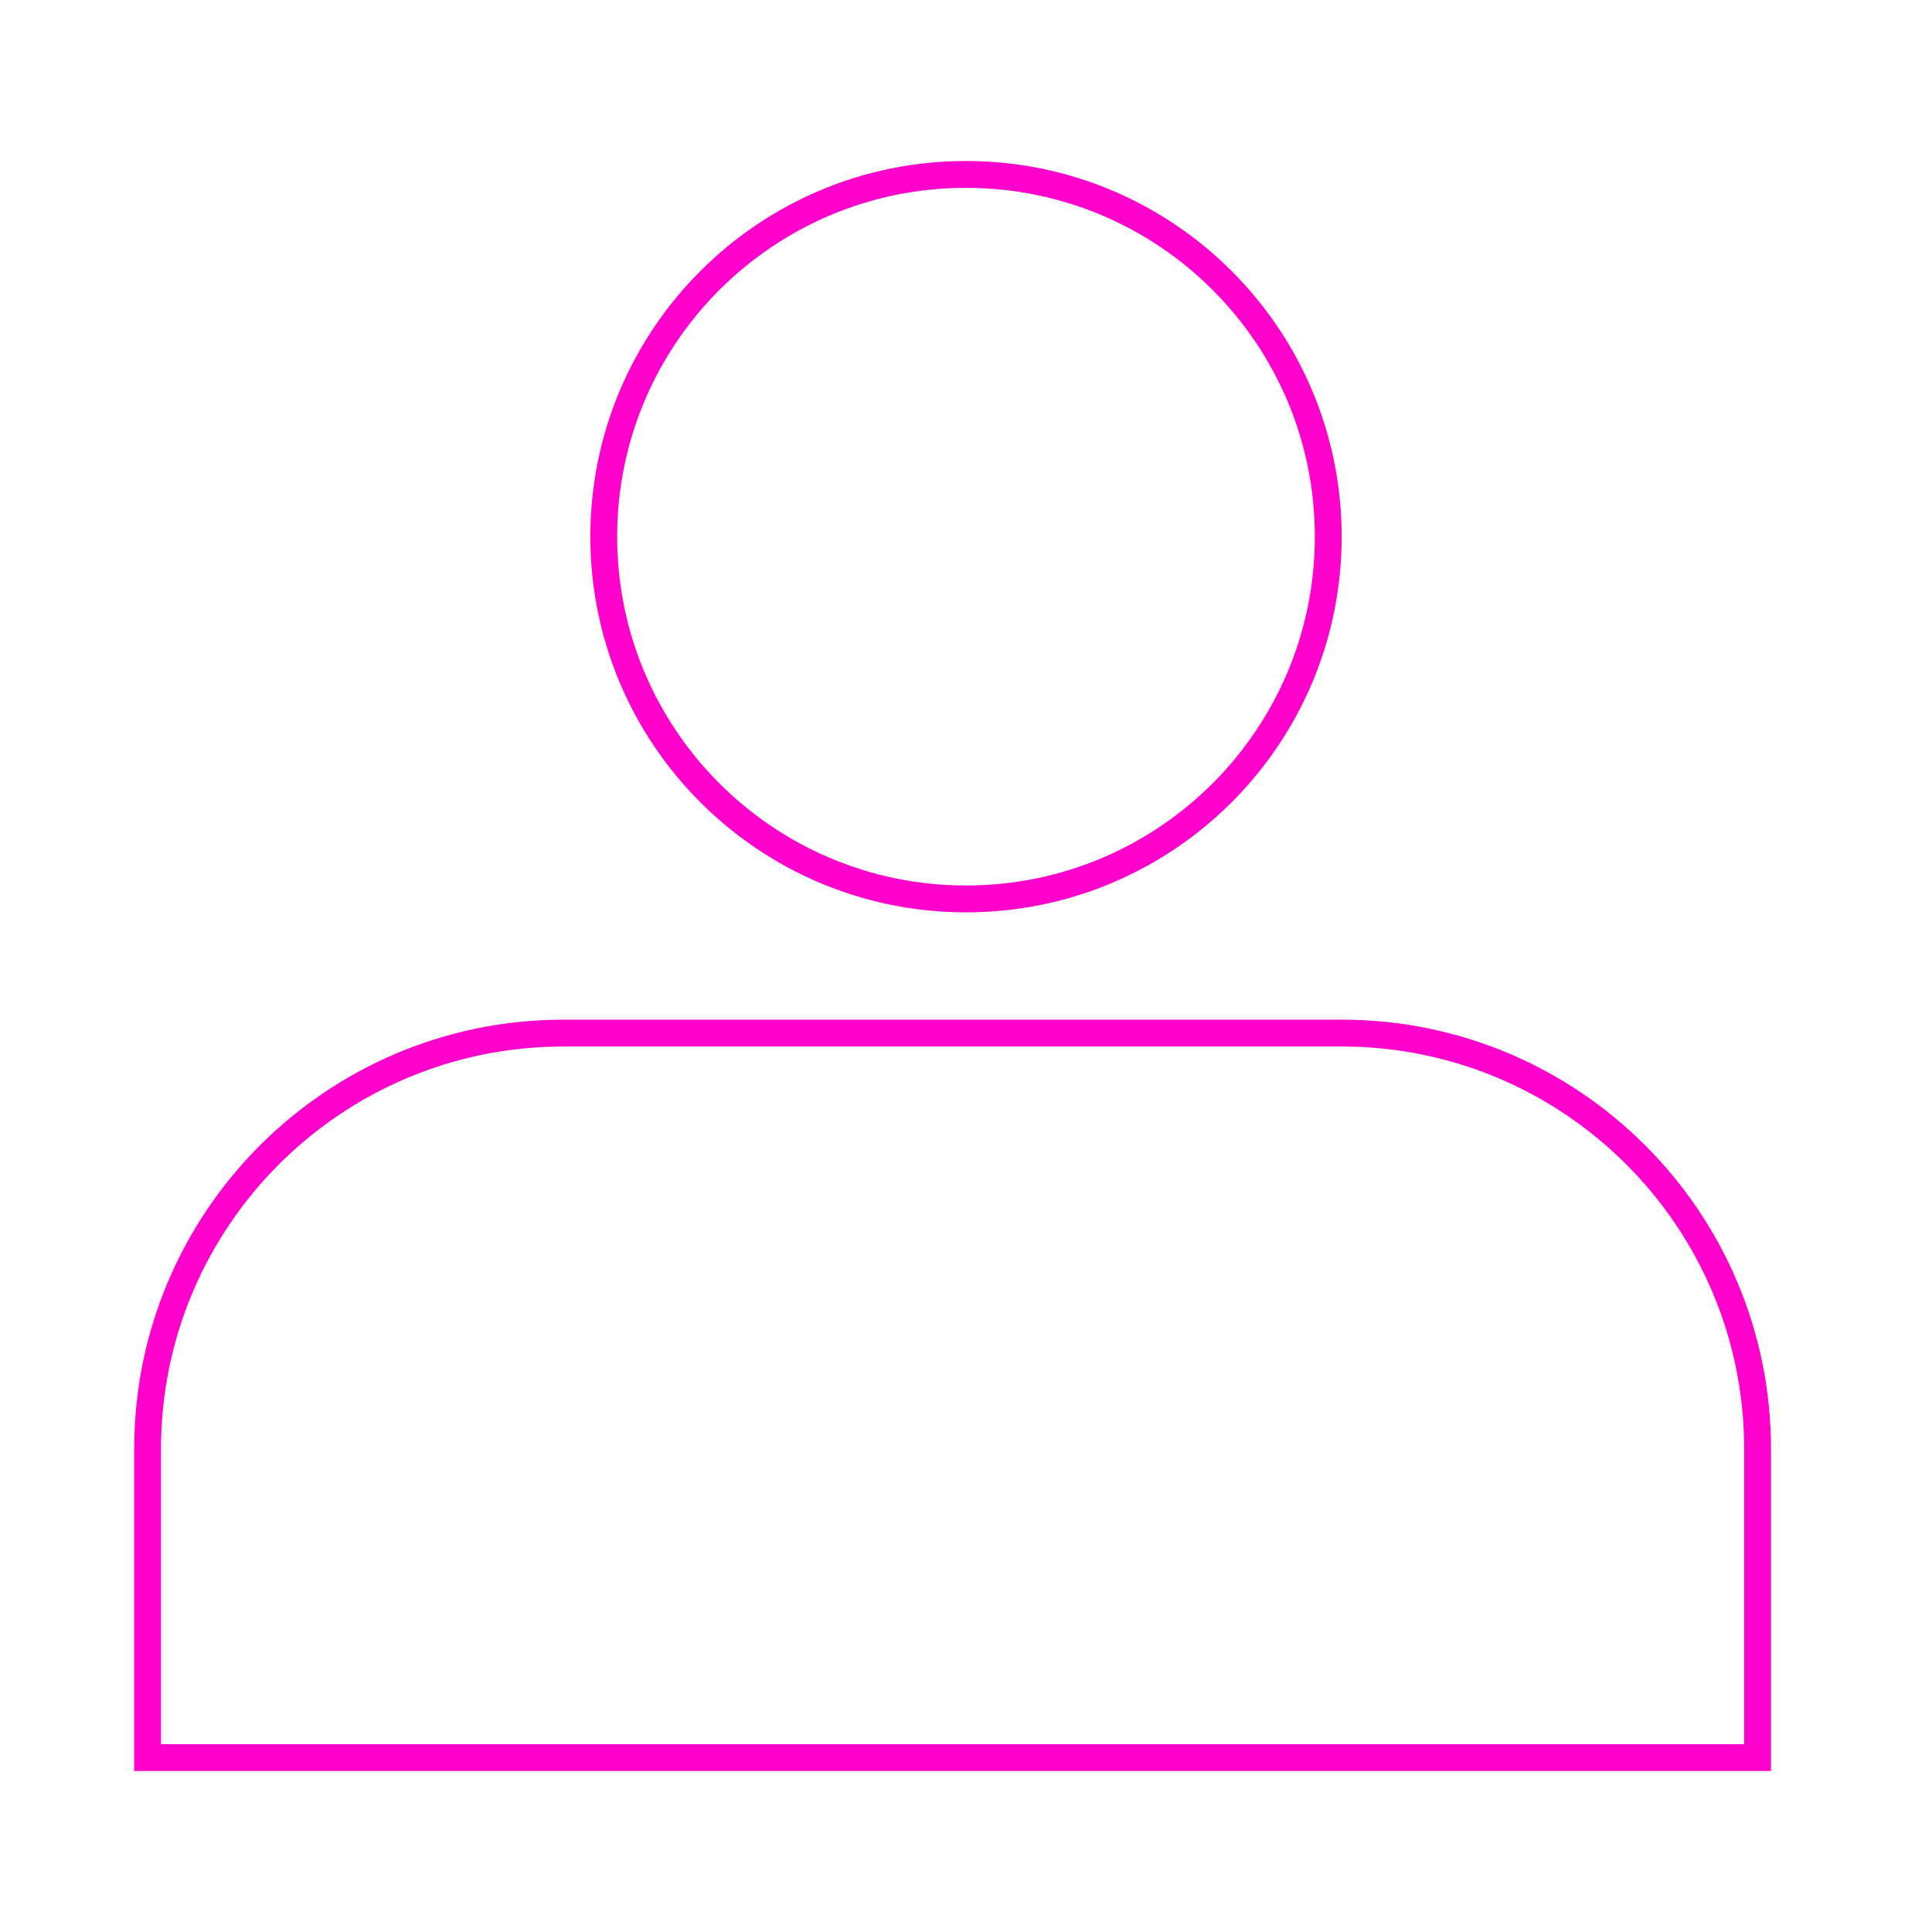
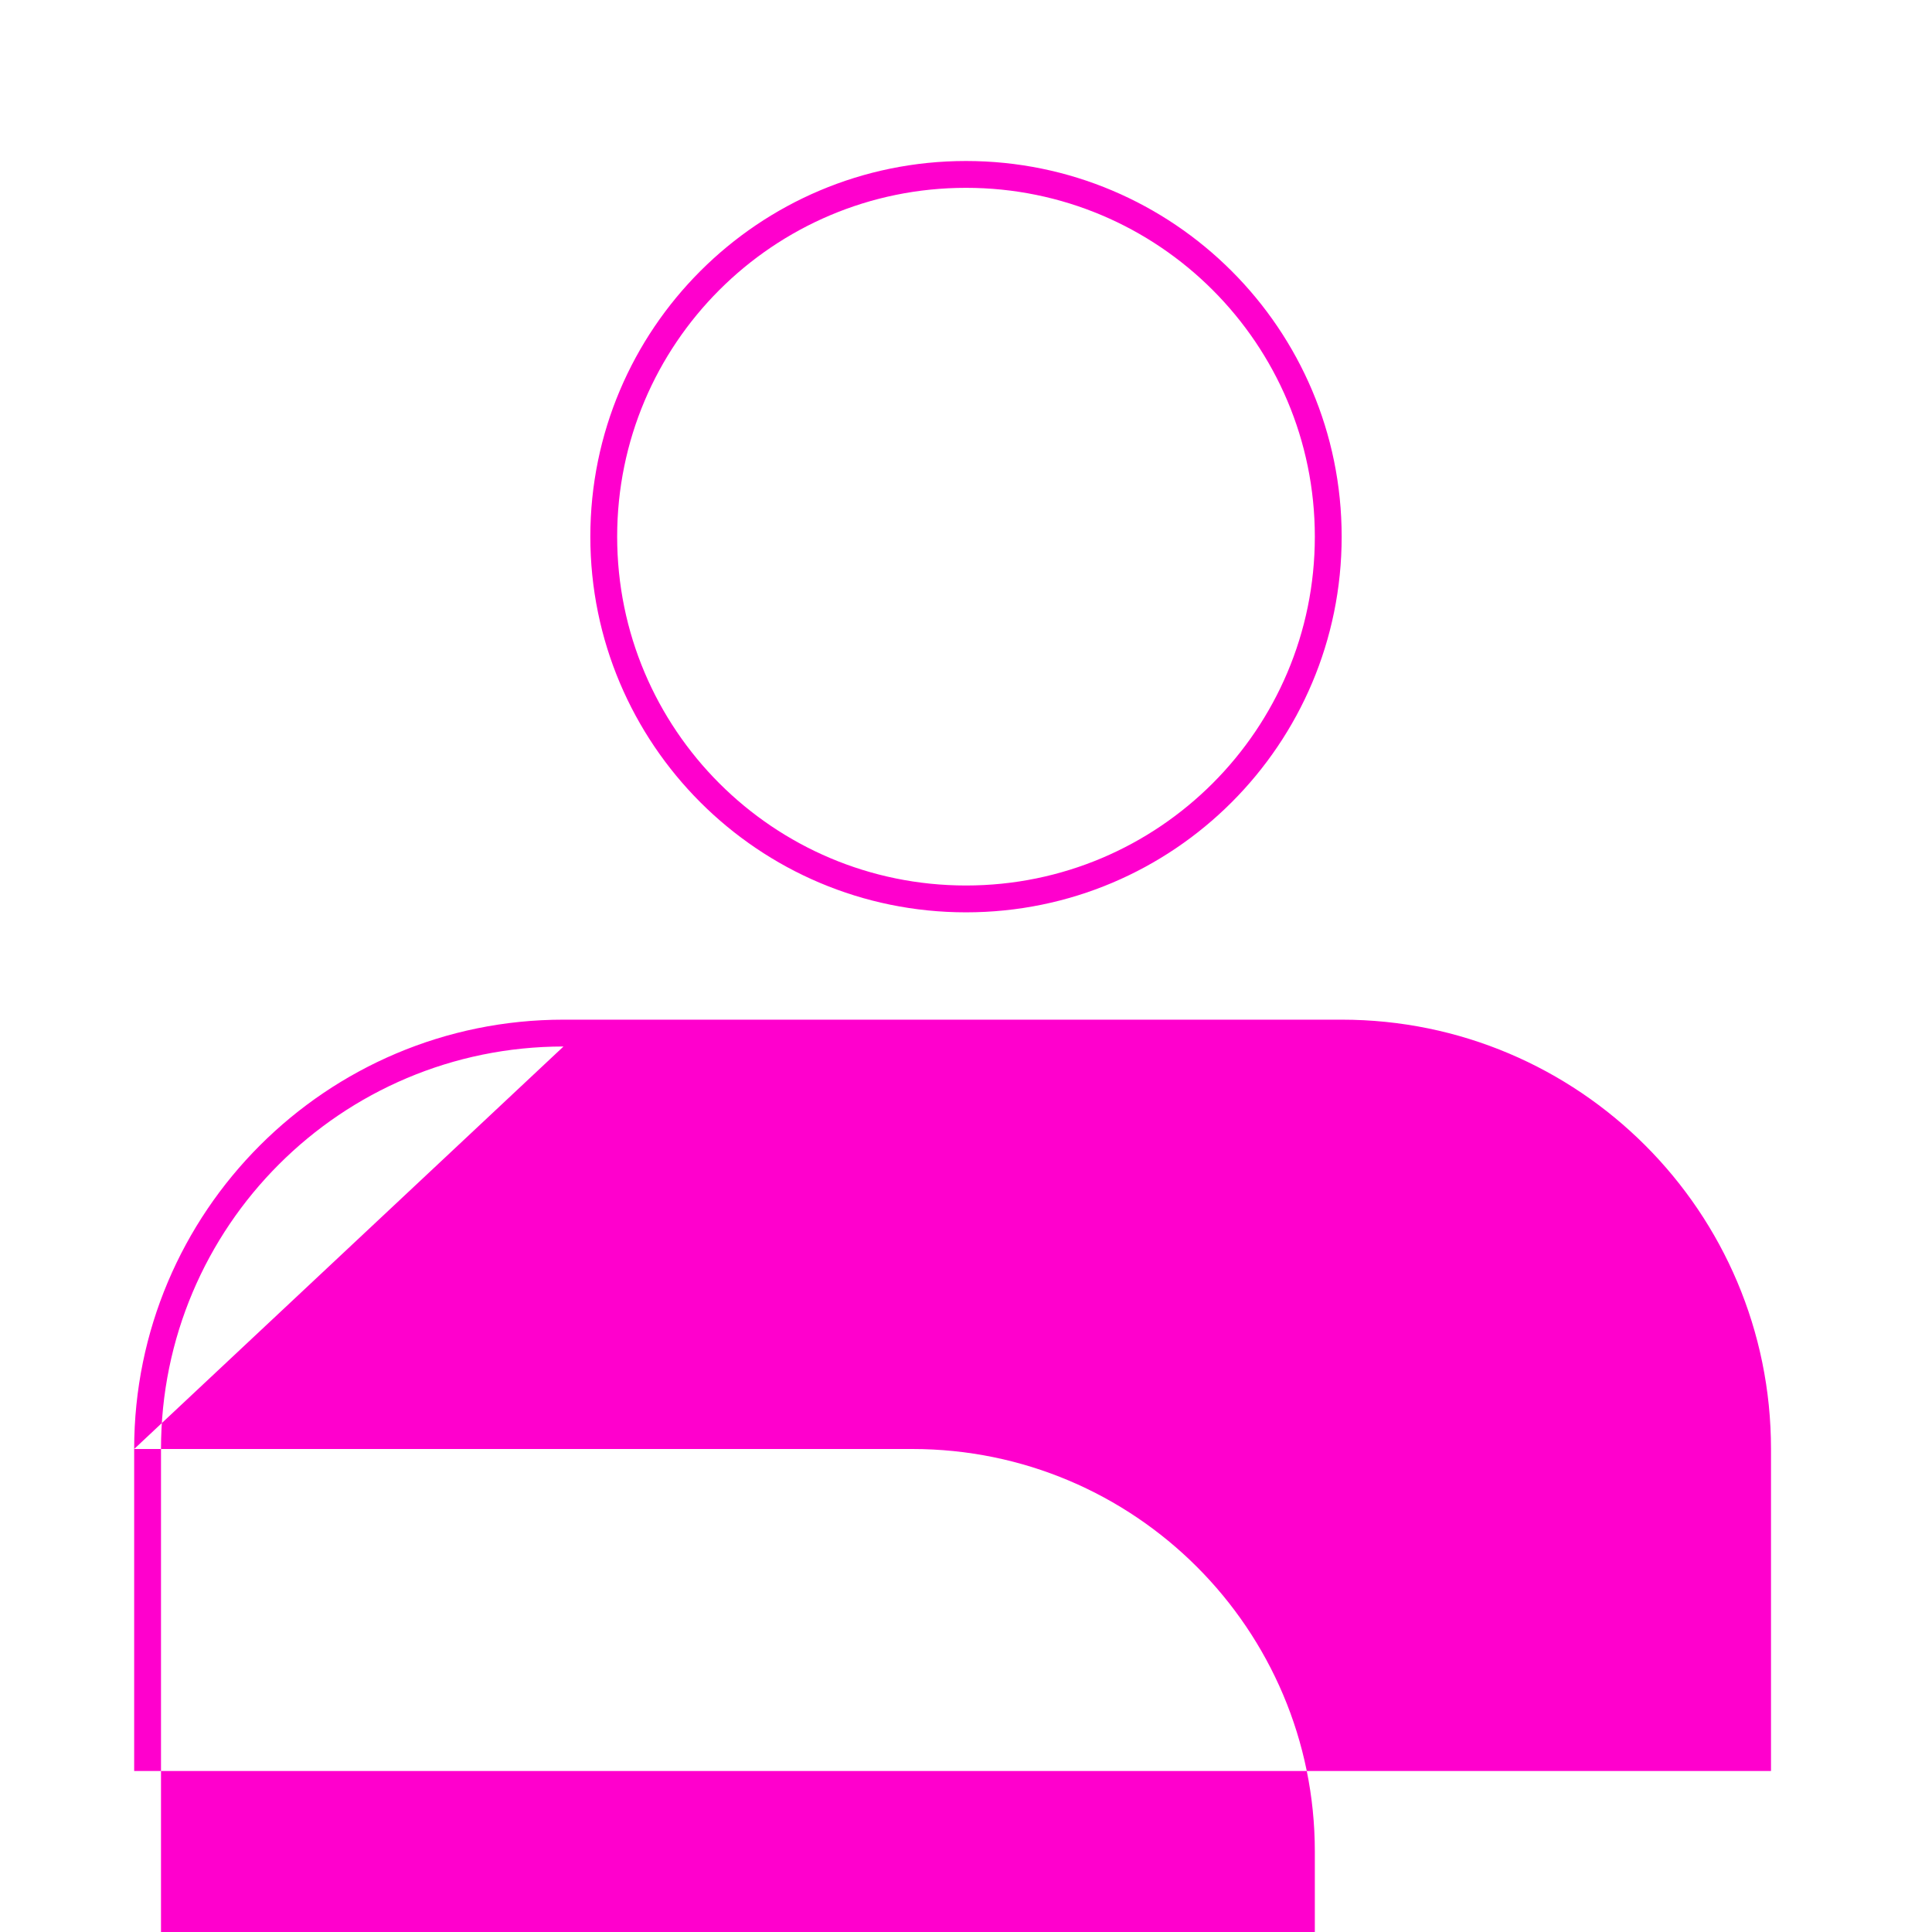
<svg xmlns="http://www.w3.org/2000/svg" fill="none" viewBox="0 0 72 72">
  <filter id="a" color-interpolation-filters="sRGB">
    <feFlood flood-color="#000" result="~~~f" />
    <feMerge>
      <feMergeNode in="~~~f" />
      <feMergeNode in="SourceGraphic" />
    </feMerge>
    <feColorMatrix result="~~~c" values="0.213 0.715 0.072 0 0 0.213 0.715 0.072 0 0 0.213 0.715 0.072 0 0 0 0 0 0 1" />
    <feComposite in="~~~c" in2="SourceAlpha" operator="in" />
  </filter>
  <g filter="url(#a)">
-     <path fill="#FF00CD" fill-rule="evenodd" d="M50 20c0 7.732-6.268 14-14 14s-14-6.268-14-14S28.268 6 36 6s14 6.268 14 14m-1 0c0 7.18-5.82 13-13 13s-13-5.82-13-13S28.82 7 36 7s13 5.82 13 13M5 54c0-8.837 7.163-16 16-16h29c8.837 0 16 7.163 16 16v12H5zm16-15h29c8.284 0 15 6.716 15 15v11H6V54c0-8.284 6.716-15 15-15" clip-rule="evenodd" />
+     <path fill="#FF00CD" fill-rule="evenodd" d="M50 20c0 7.732-6.268 14-14 14s-14-6.268-14-14S28.268 6 36 6s14 6.268 14 14m-1 0c0 7.18-5.82 13-13 13s-13-5.82-13-13S28.82 7 36 7s13 5.82 13 13M5 54c0-8.837 7.163-16 16-16h29c8.837 0 16 7.163 16 16v12H5zh29c8.284 0 15 6.716 15 15v11H6V54c0-8.284 6.716-15 15-15" clip-rule="evenodd" />
  </g>
</svg>